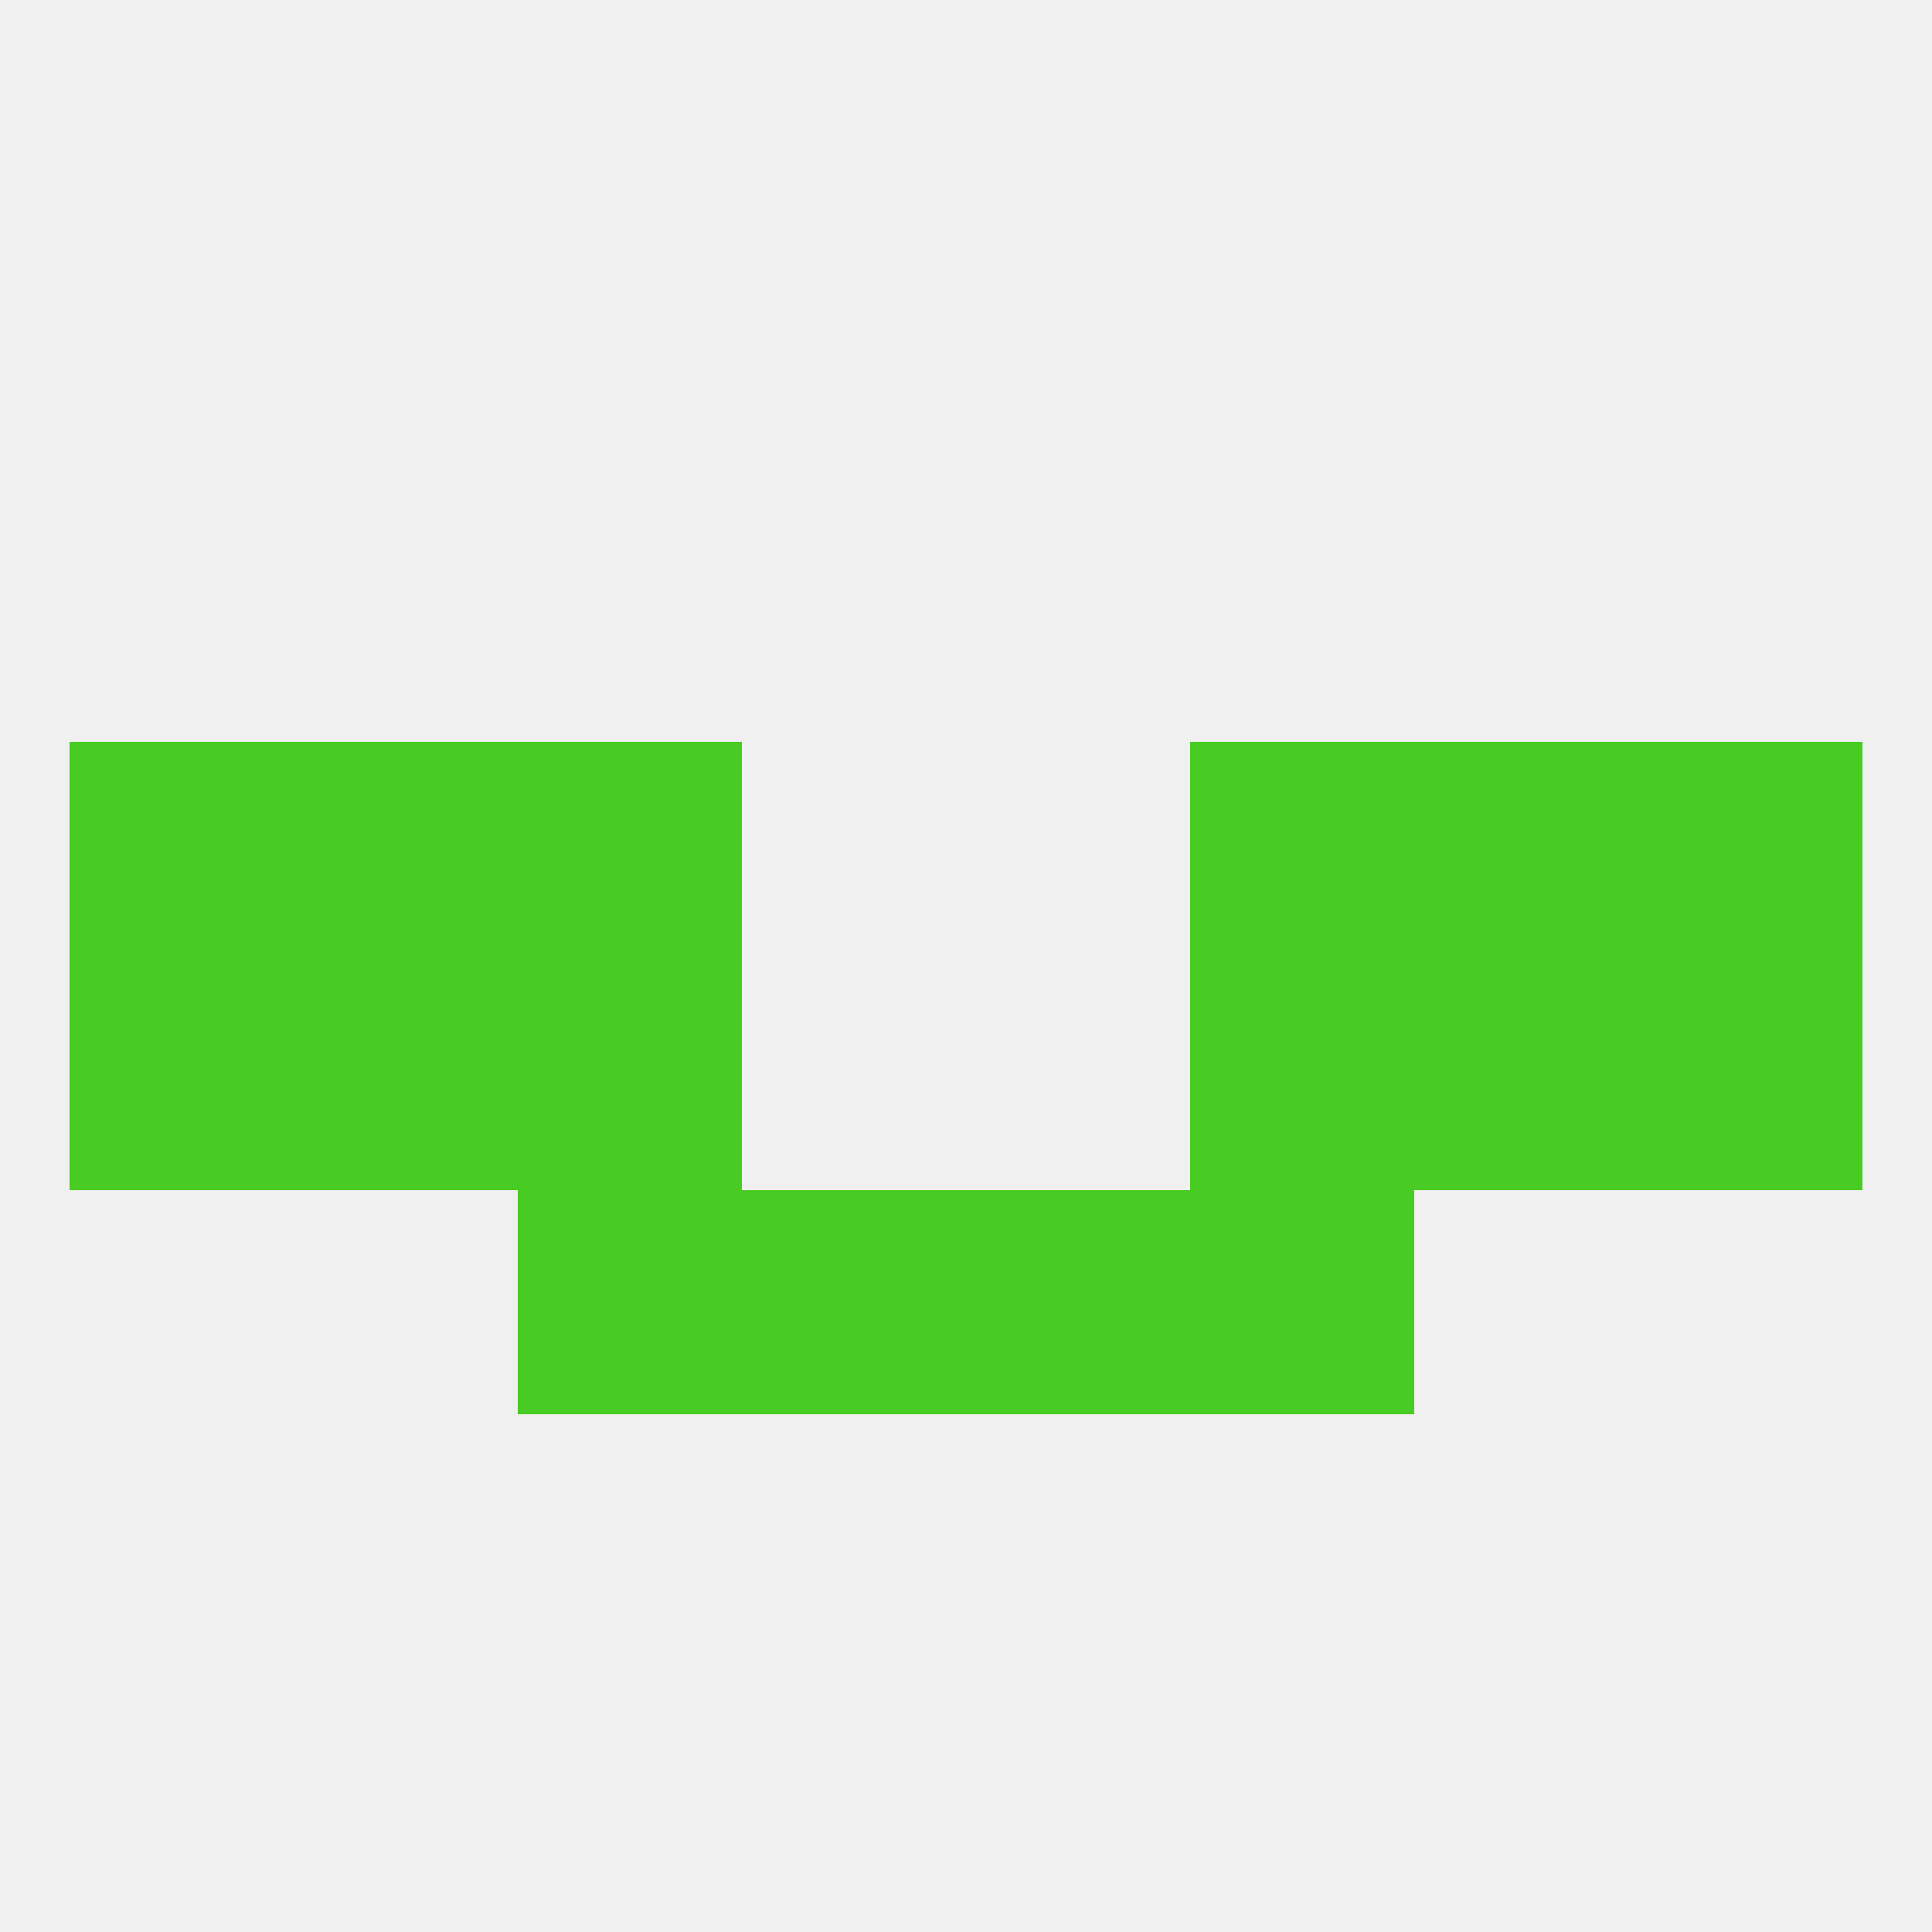
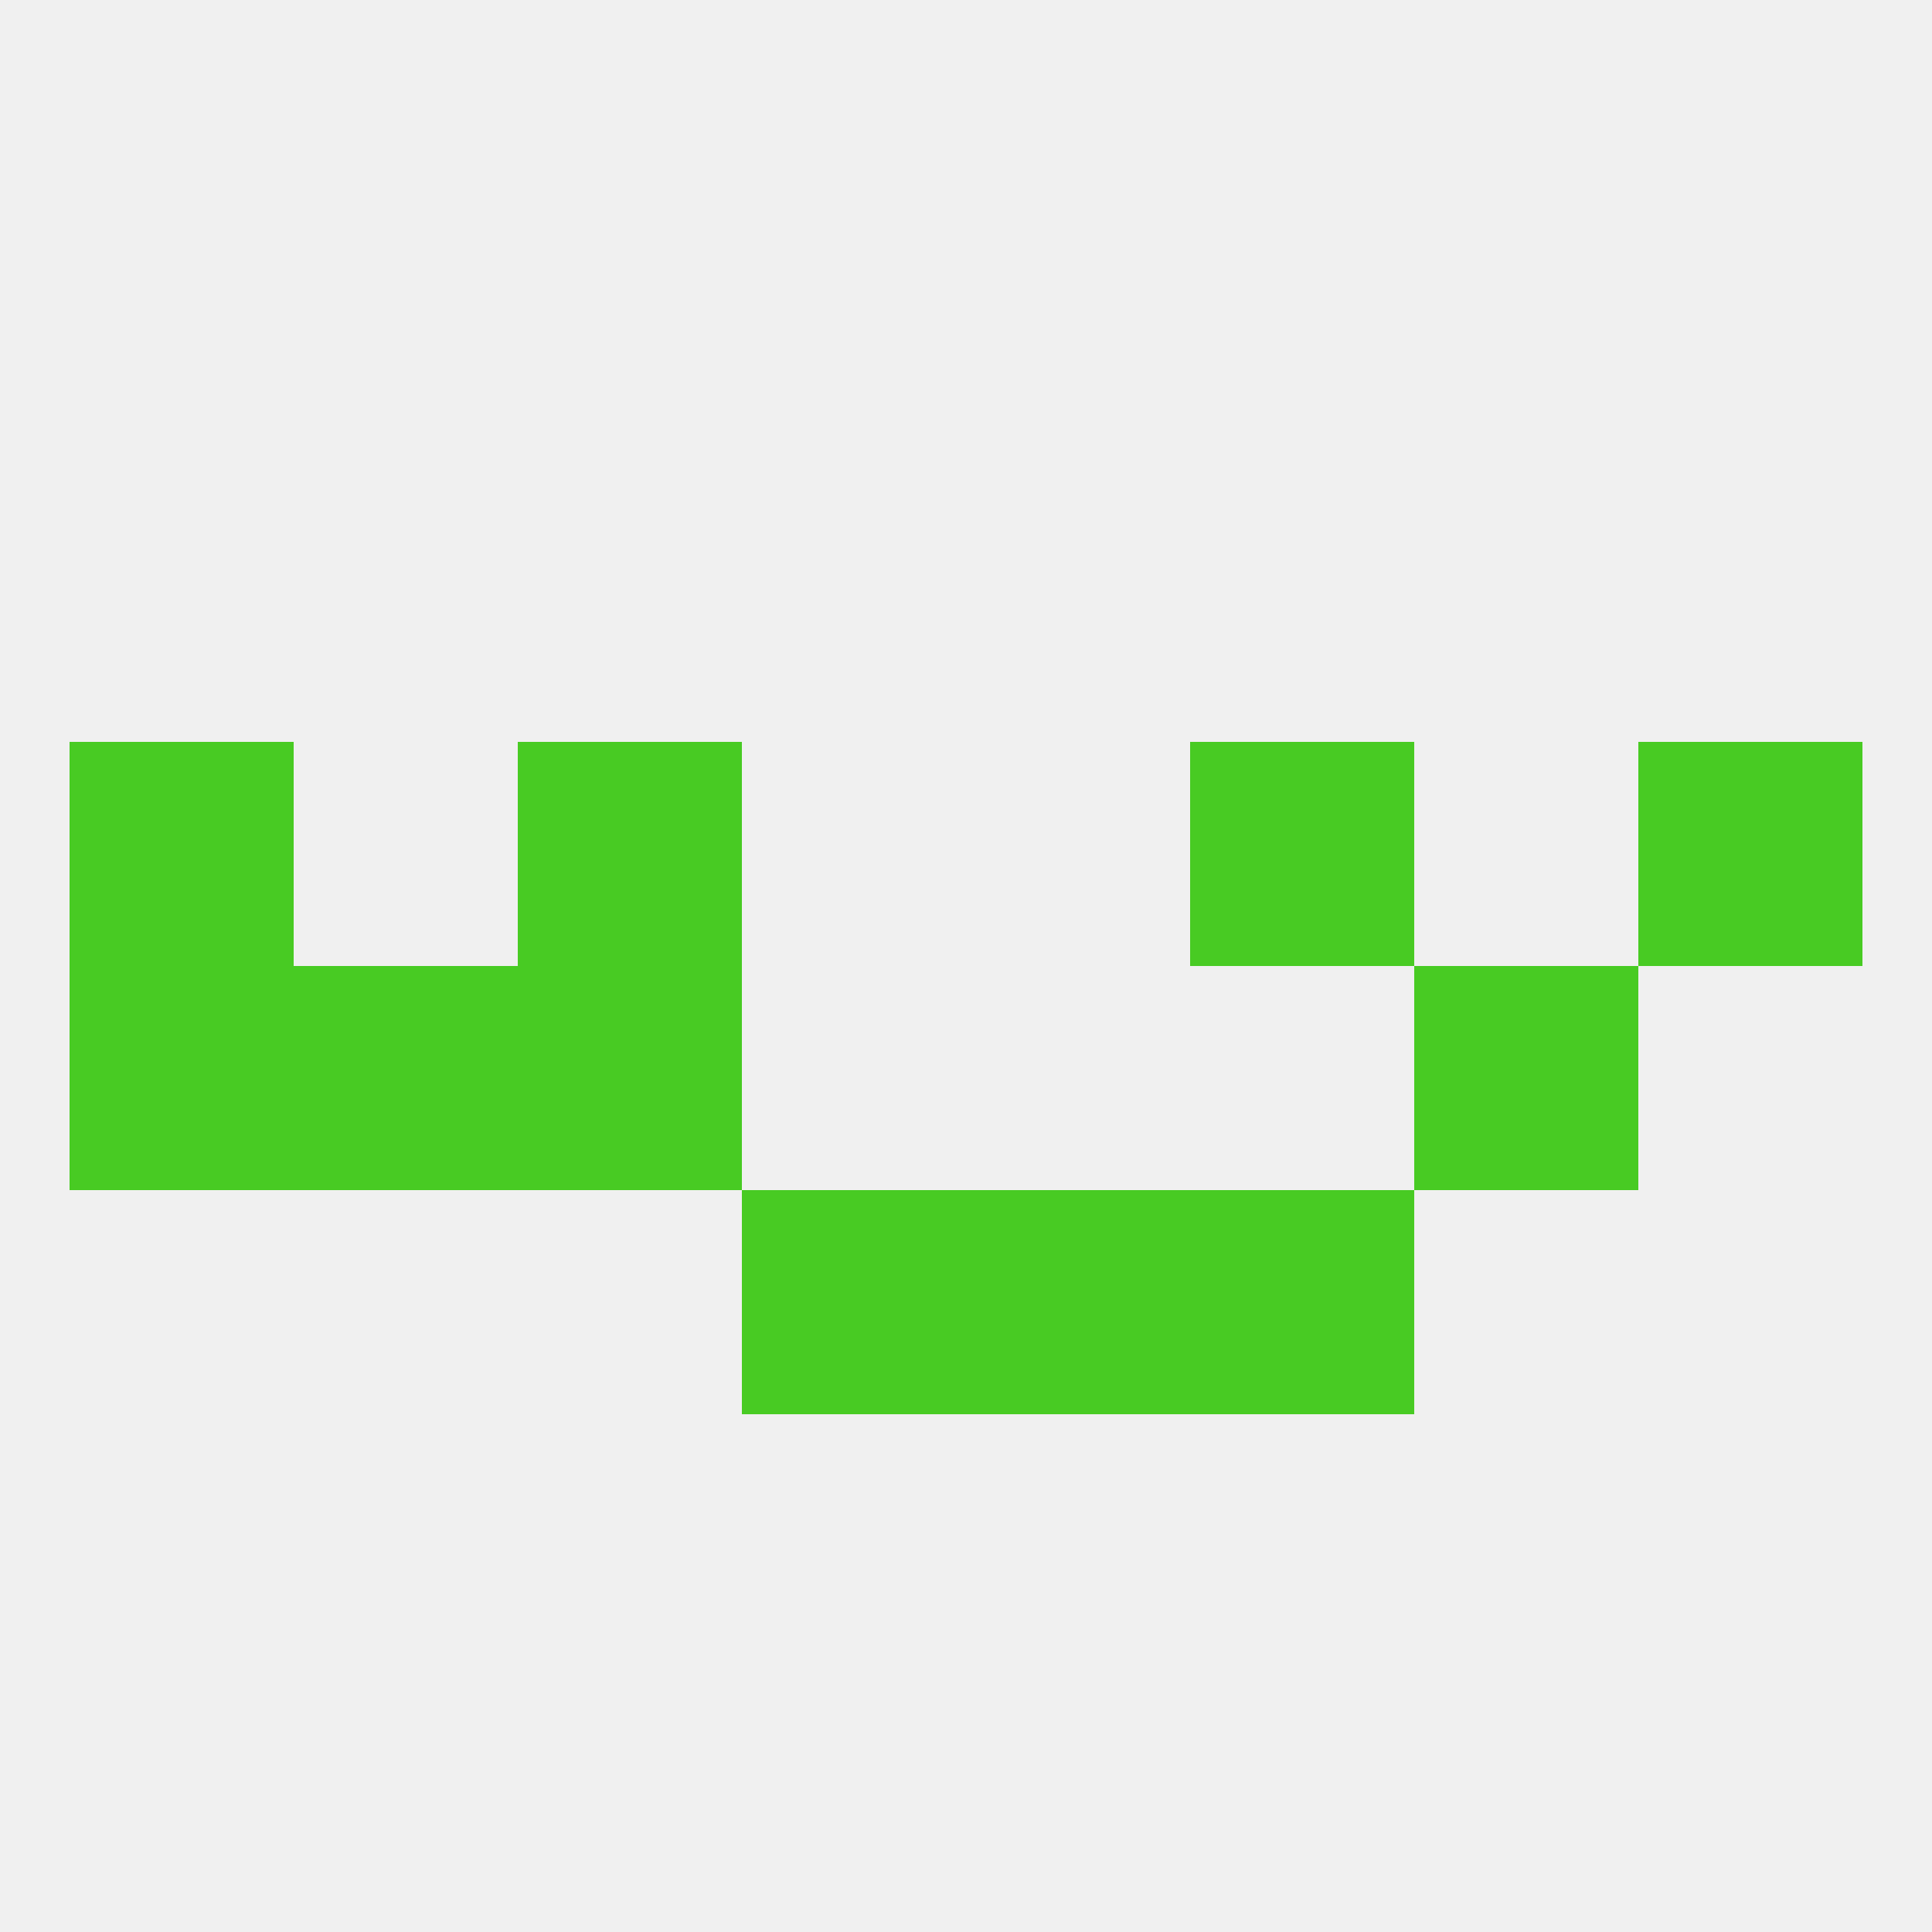
<svg xmlns="http://www.w3.org/2000/svg" version="1.1" baseprofile="full" width="250" height="250" viewBox="0 0 250 250">
  <rect width="100%" height="100%" fill="rgba(240,240,240,255)" />
  <rect x="9" y="125" width="29" height="29" fill="rgba(72,203,35,255)" />
-   <rect x="212" y="125" width="29" height="29" fill="rgba(72,203,35,255)" />
  <rect x="38" y="125" width="29" height="29" fill="rgba(72,203,35,255)" />
  <rect x="183" y="125" width="29" height="29" fill="rgba(72,203,35,255)" />
  <rect x="67" y="125" width="29" height="29" fill="rgba(72,203,35,255)" />
-   <rect x="154" y="125" width="29" height="29" fill="rgba(72,203,35,255)" />
  <rect x="96" y="154" width="29" height="29" fill="rgba(72,203,35,255)" />
  <rect x="125" y="154" width="29" height="29" fill="rgba(72,203,35,255)" />
-   <rect x="67" y="154" width="29" height="29" fill="rgba(72,203,35,255)" />
  <rect x="154" y="154" width="29" height="29" fill="rgba(72,203,35,255)" />
  <rect x="9" y="96" width="29" height="29" fill="rgba(72,203,35,255)" />
  <rect x="212" y="96" width="29" height="29" fill="rgba(72,203,35,255)" />
  <rect x="67" y="96" width="29" height="29" fill="rgba(72,203,35,255)" />
  <rect x="154" y="96" width="29" height="29" fill="rgba(72,203,35,255)" />
-   <rect x="38" y="96" width="29" height="29" fill="rgba(72,203,35,255)" />
-   <rect x="183" y="96" width="29" height="29" fill="rgba(72,203,35,255)" />
</svg>